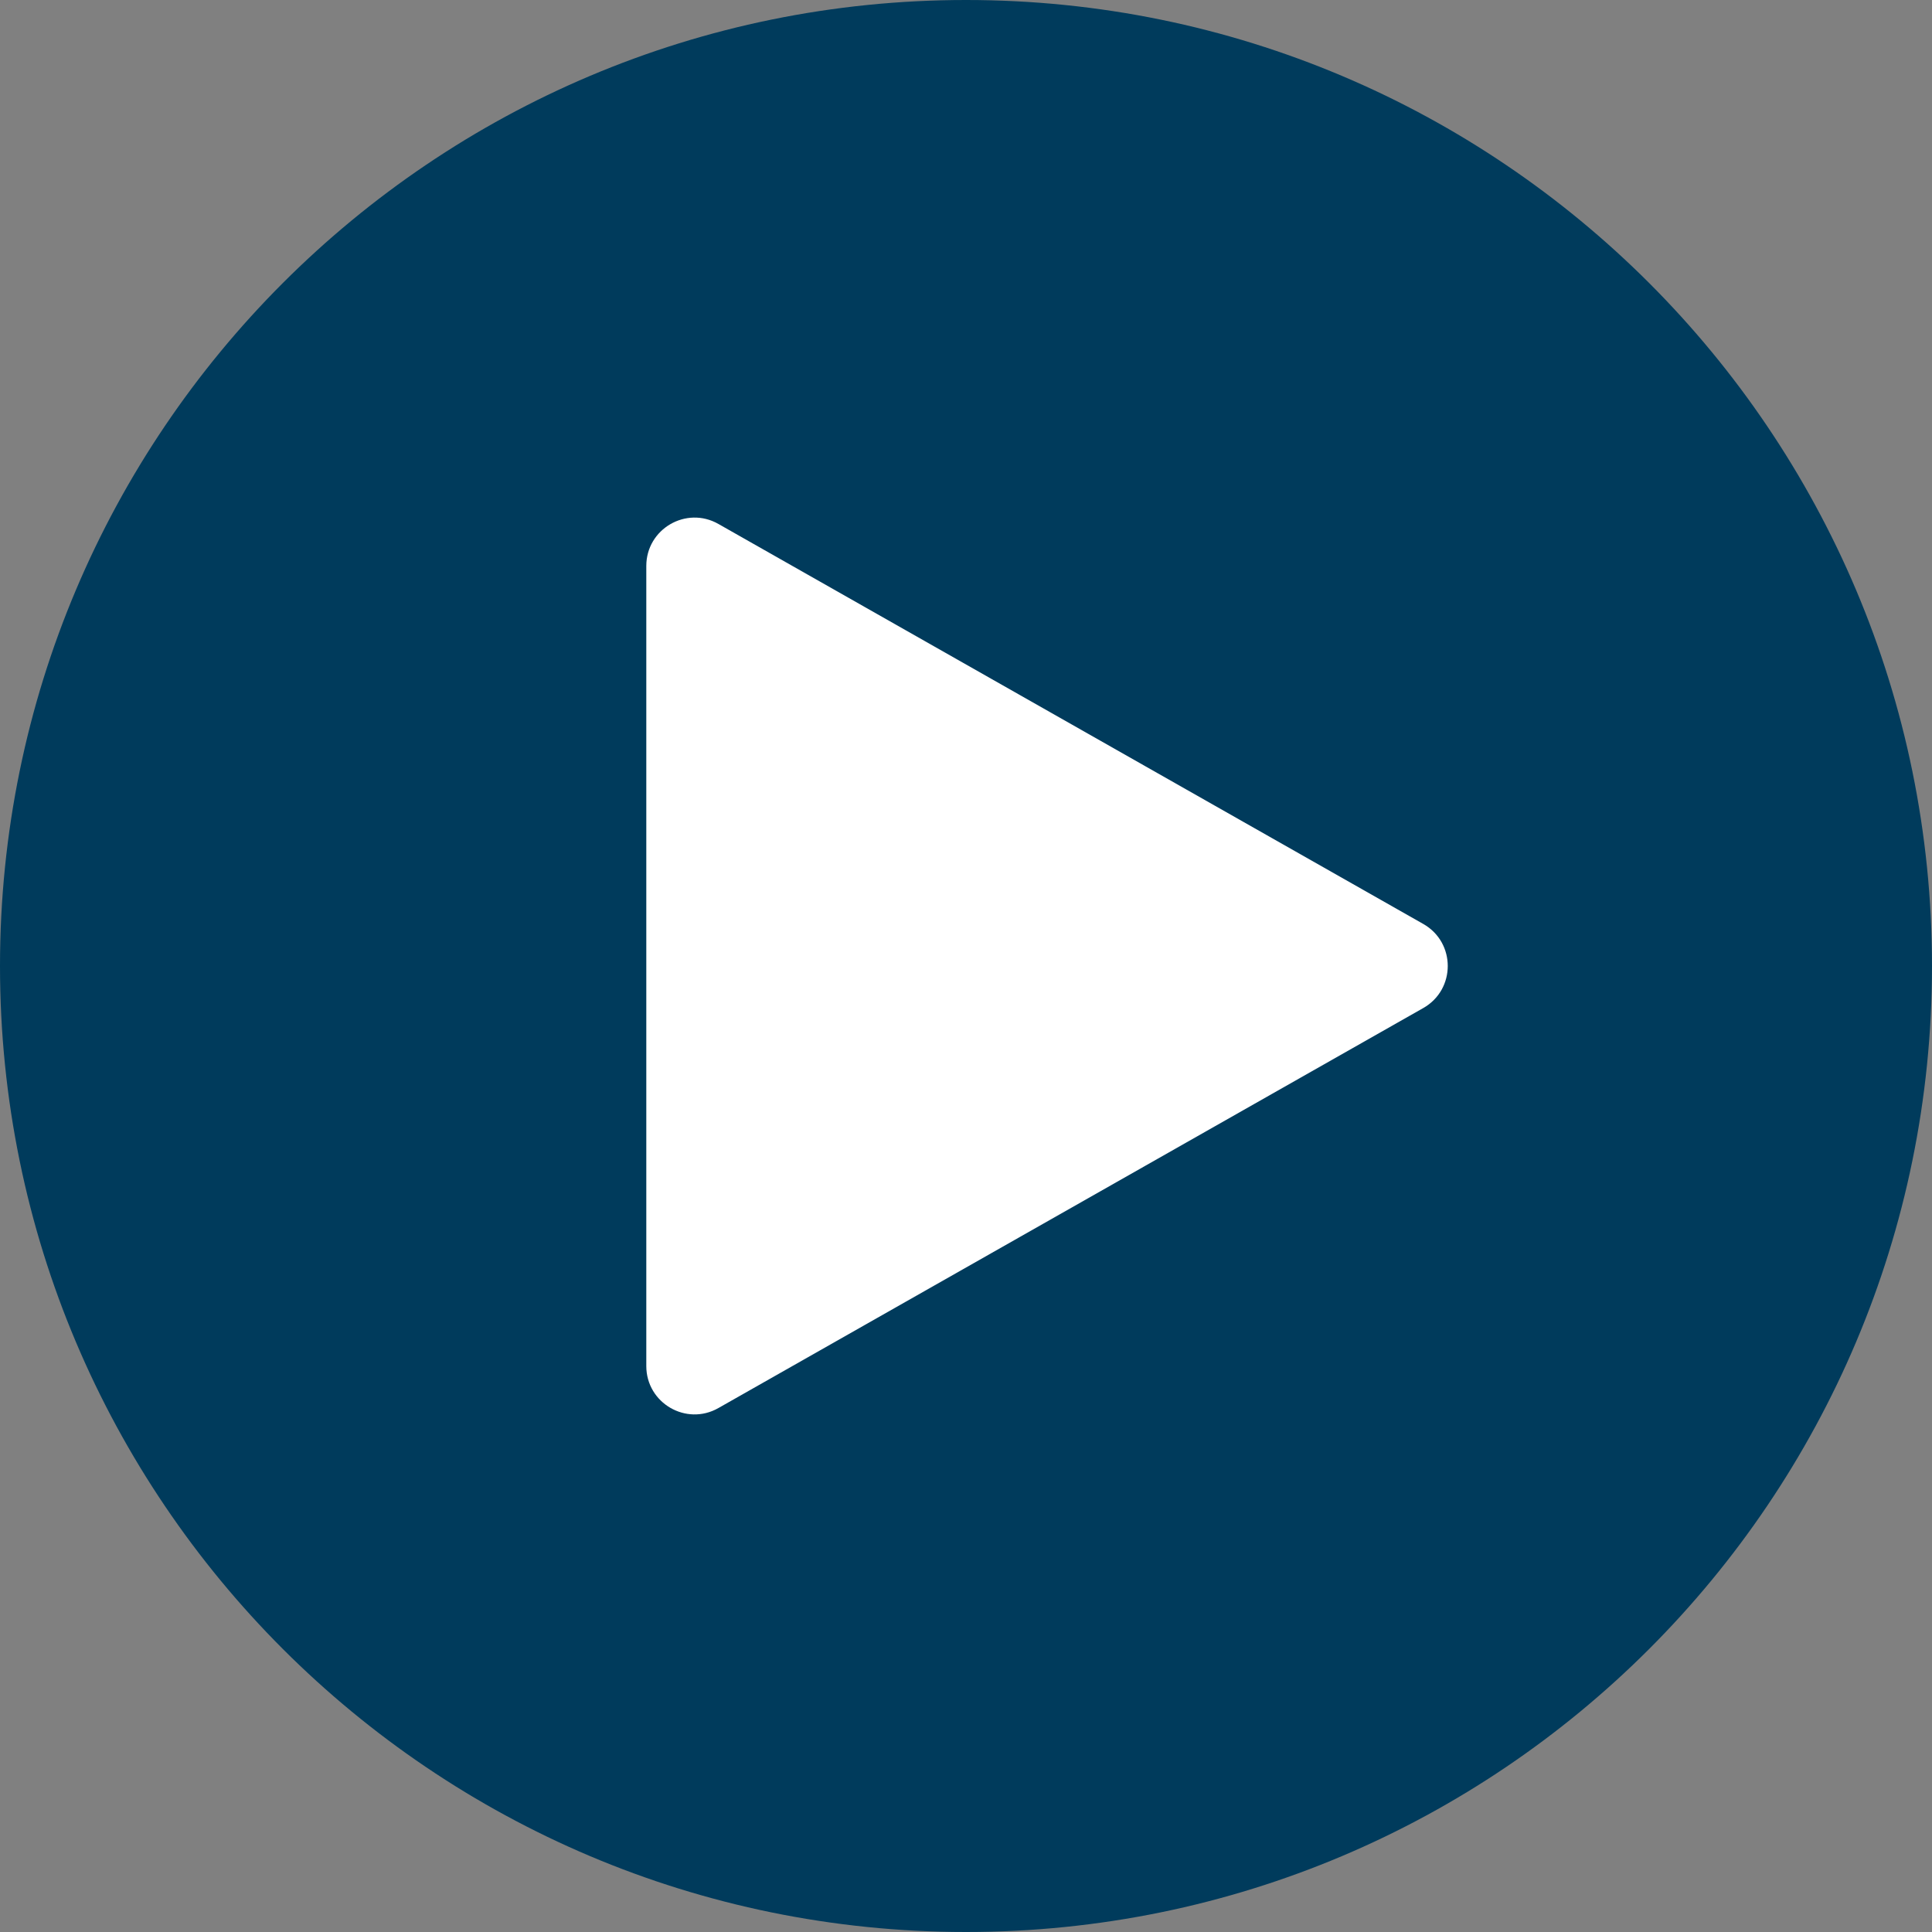
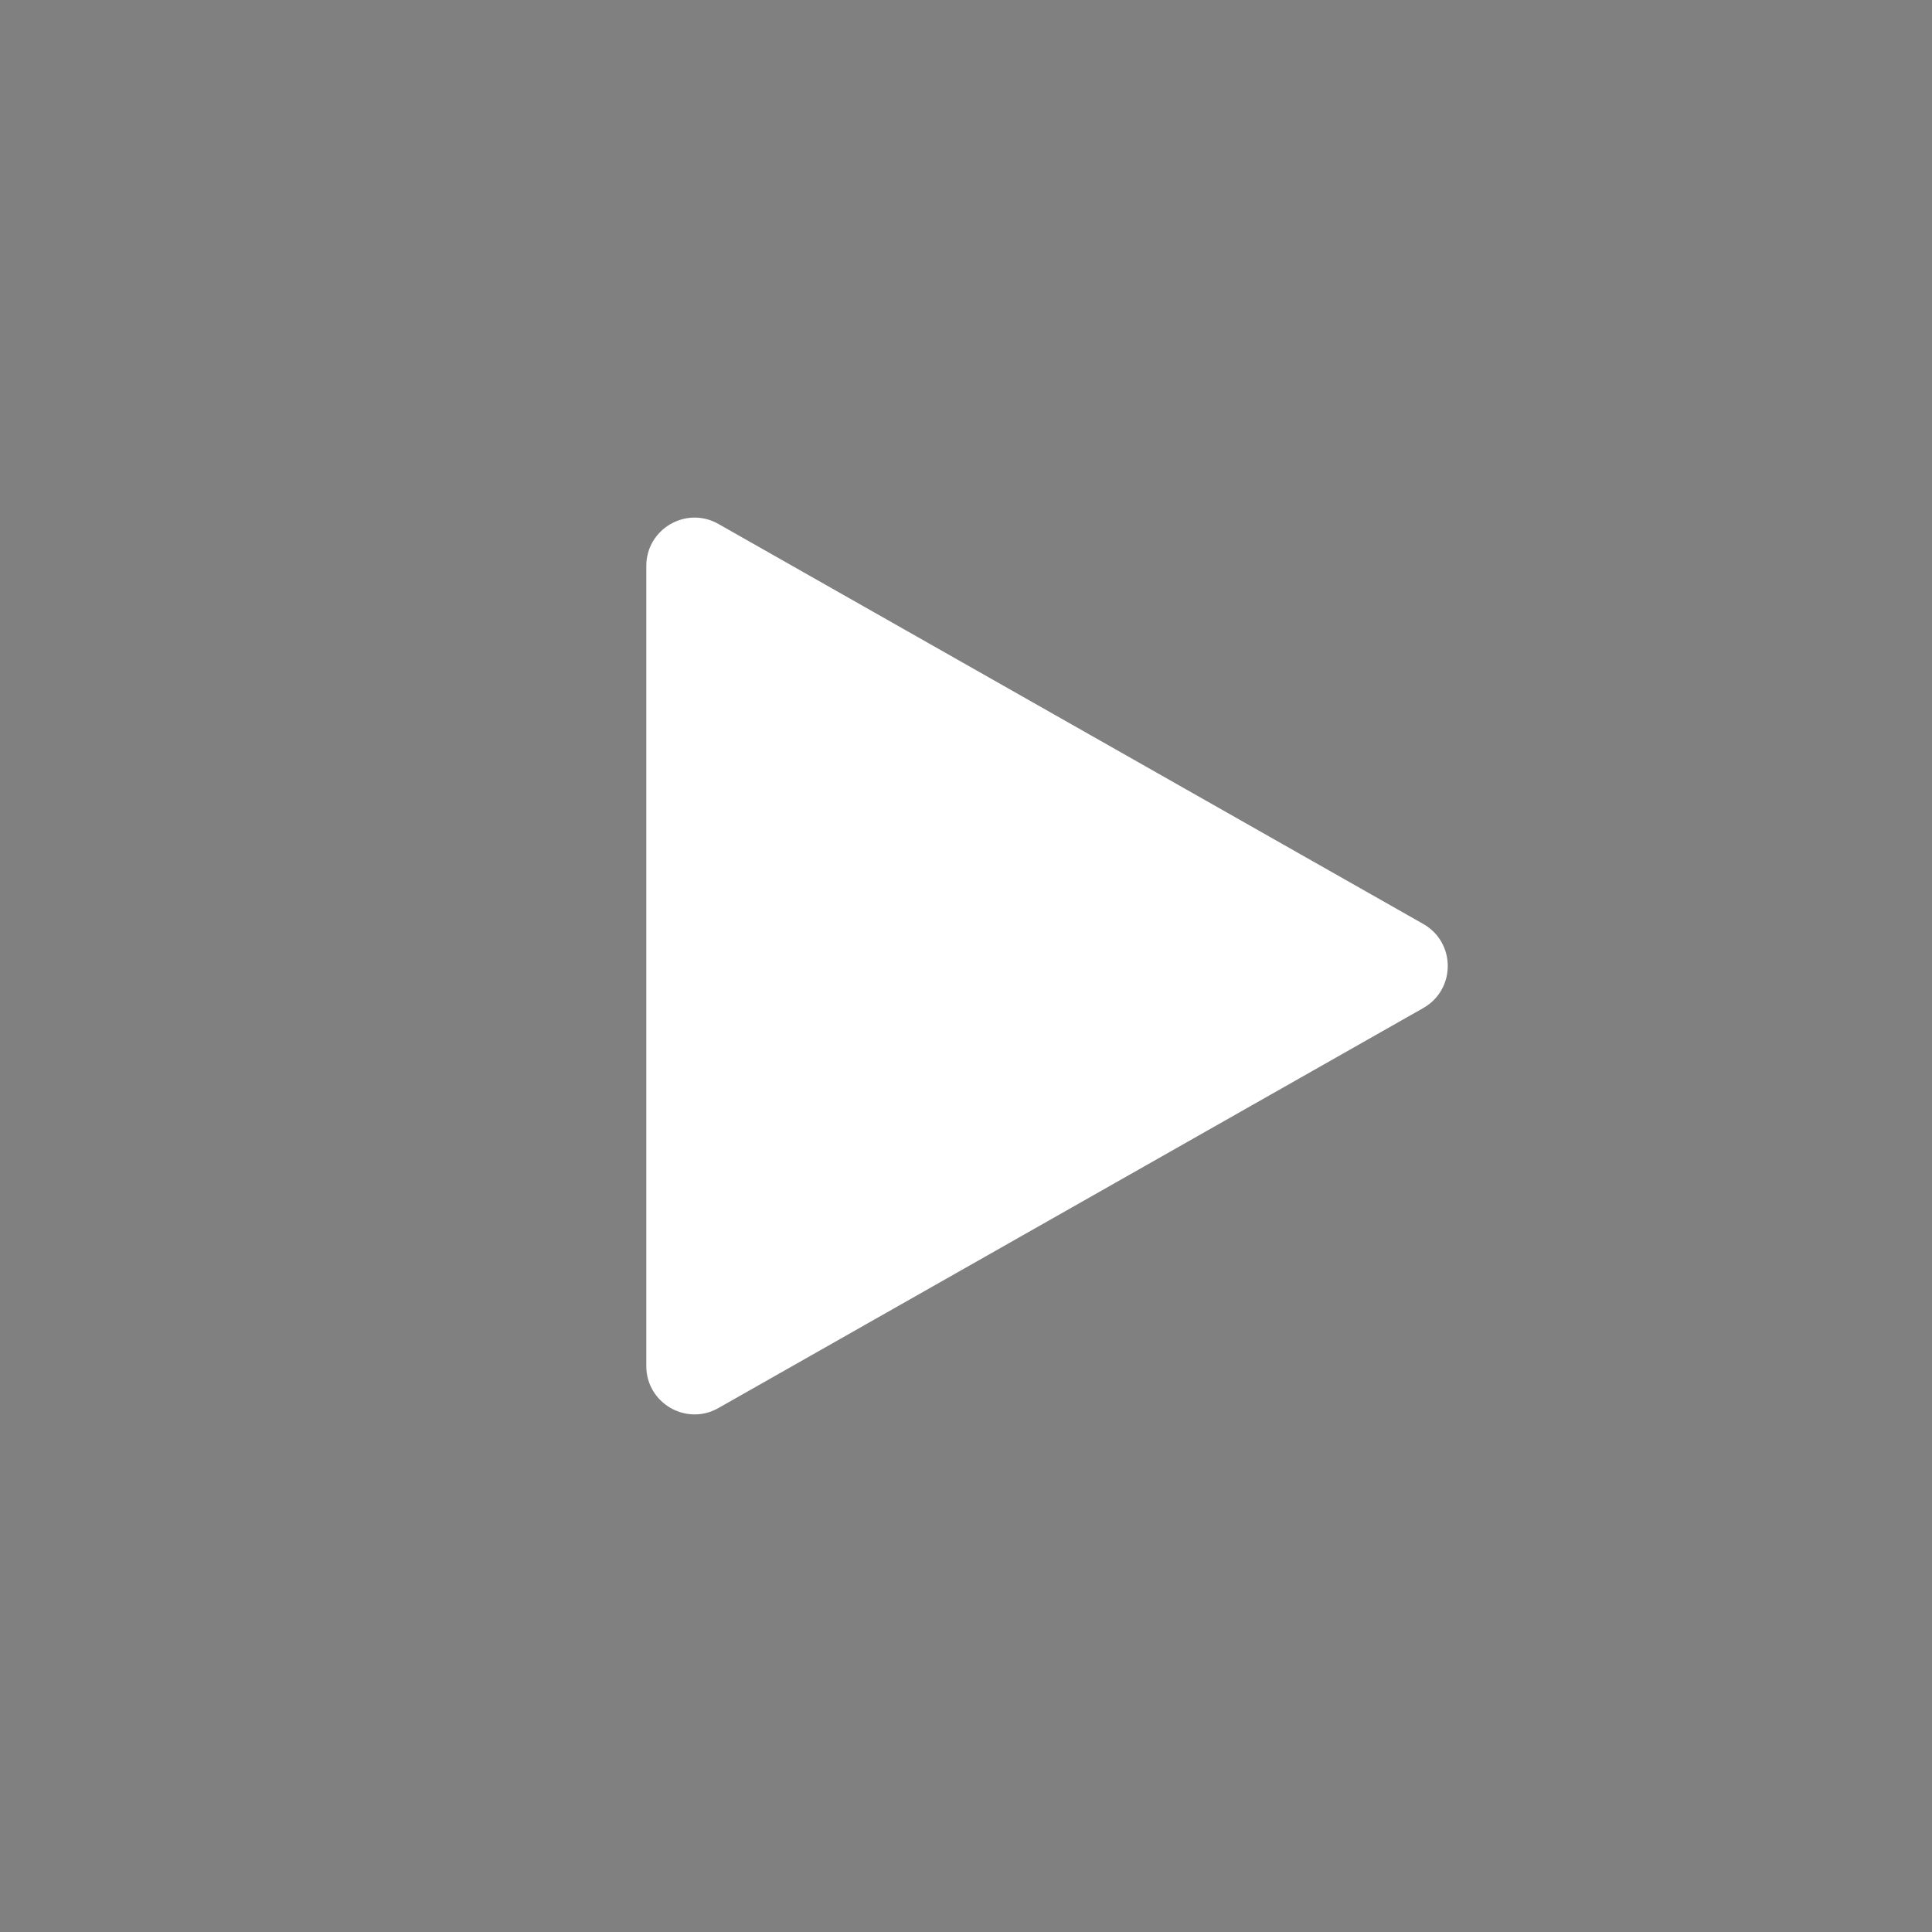
<svg xmlns="http://www.w3.org/2000/svg" width="40" height="40" viewBox="0 0 40 40" fill="none">
  <rect x="0" y="0" width="40" height="40" fill="#808080" stroke="none" />
-   <path d="M0 20C0 8.954 8.954 0 20 0C31.046 0 40 8.954 40 20C40 31.046 31.046 40 20 40C8.954 40 0 31.046 0 20Z" fill="#003B5C" />
  <path d="M29.468 19.13C30.143 19.514 30.143 20.486 29.468 20.87L14.874 29.152C14.208 29.531 13.381 29.049 13.381 28.283L13.381 11.717C13.381 10.951 14.208 10.469 14.874 10.848L29.468 19.13Z" fill="white" />
</svg>